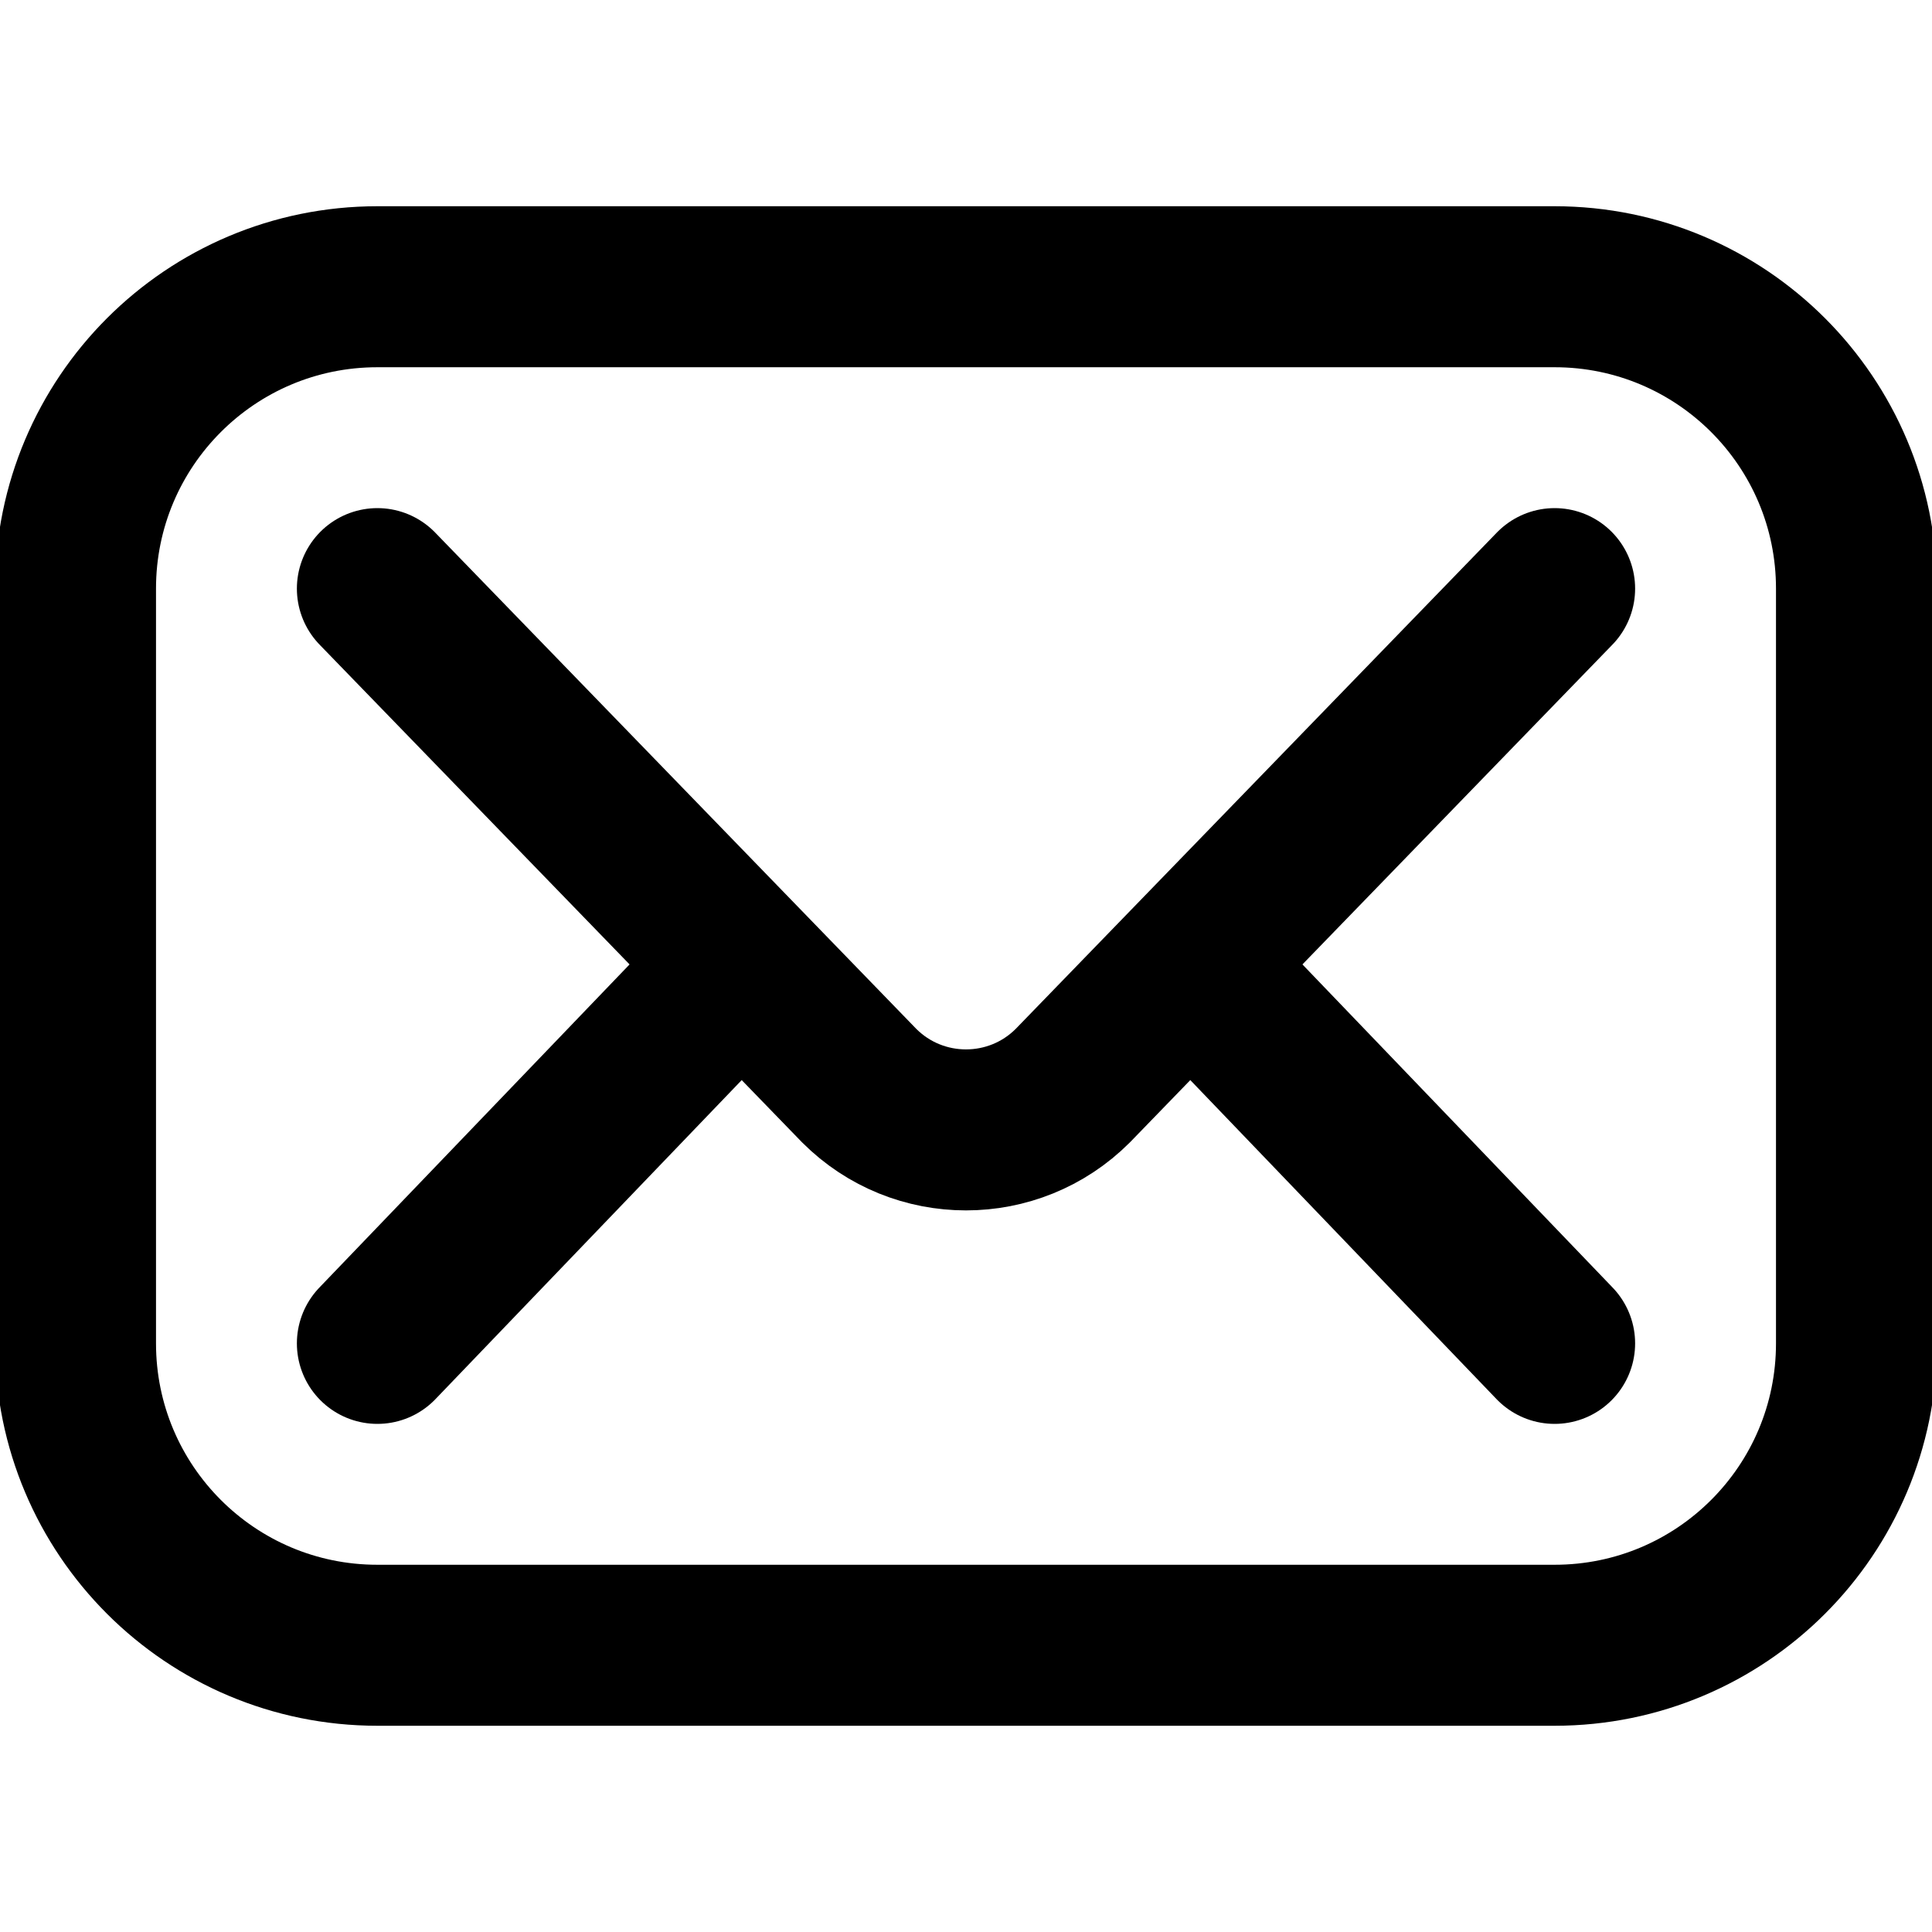
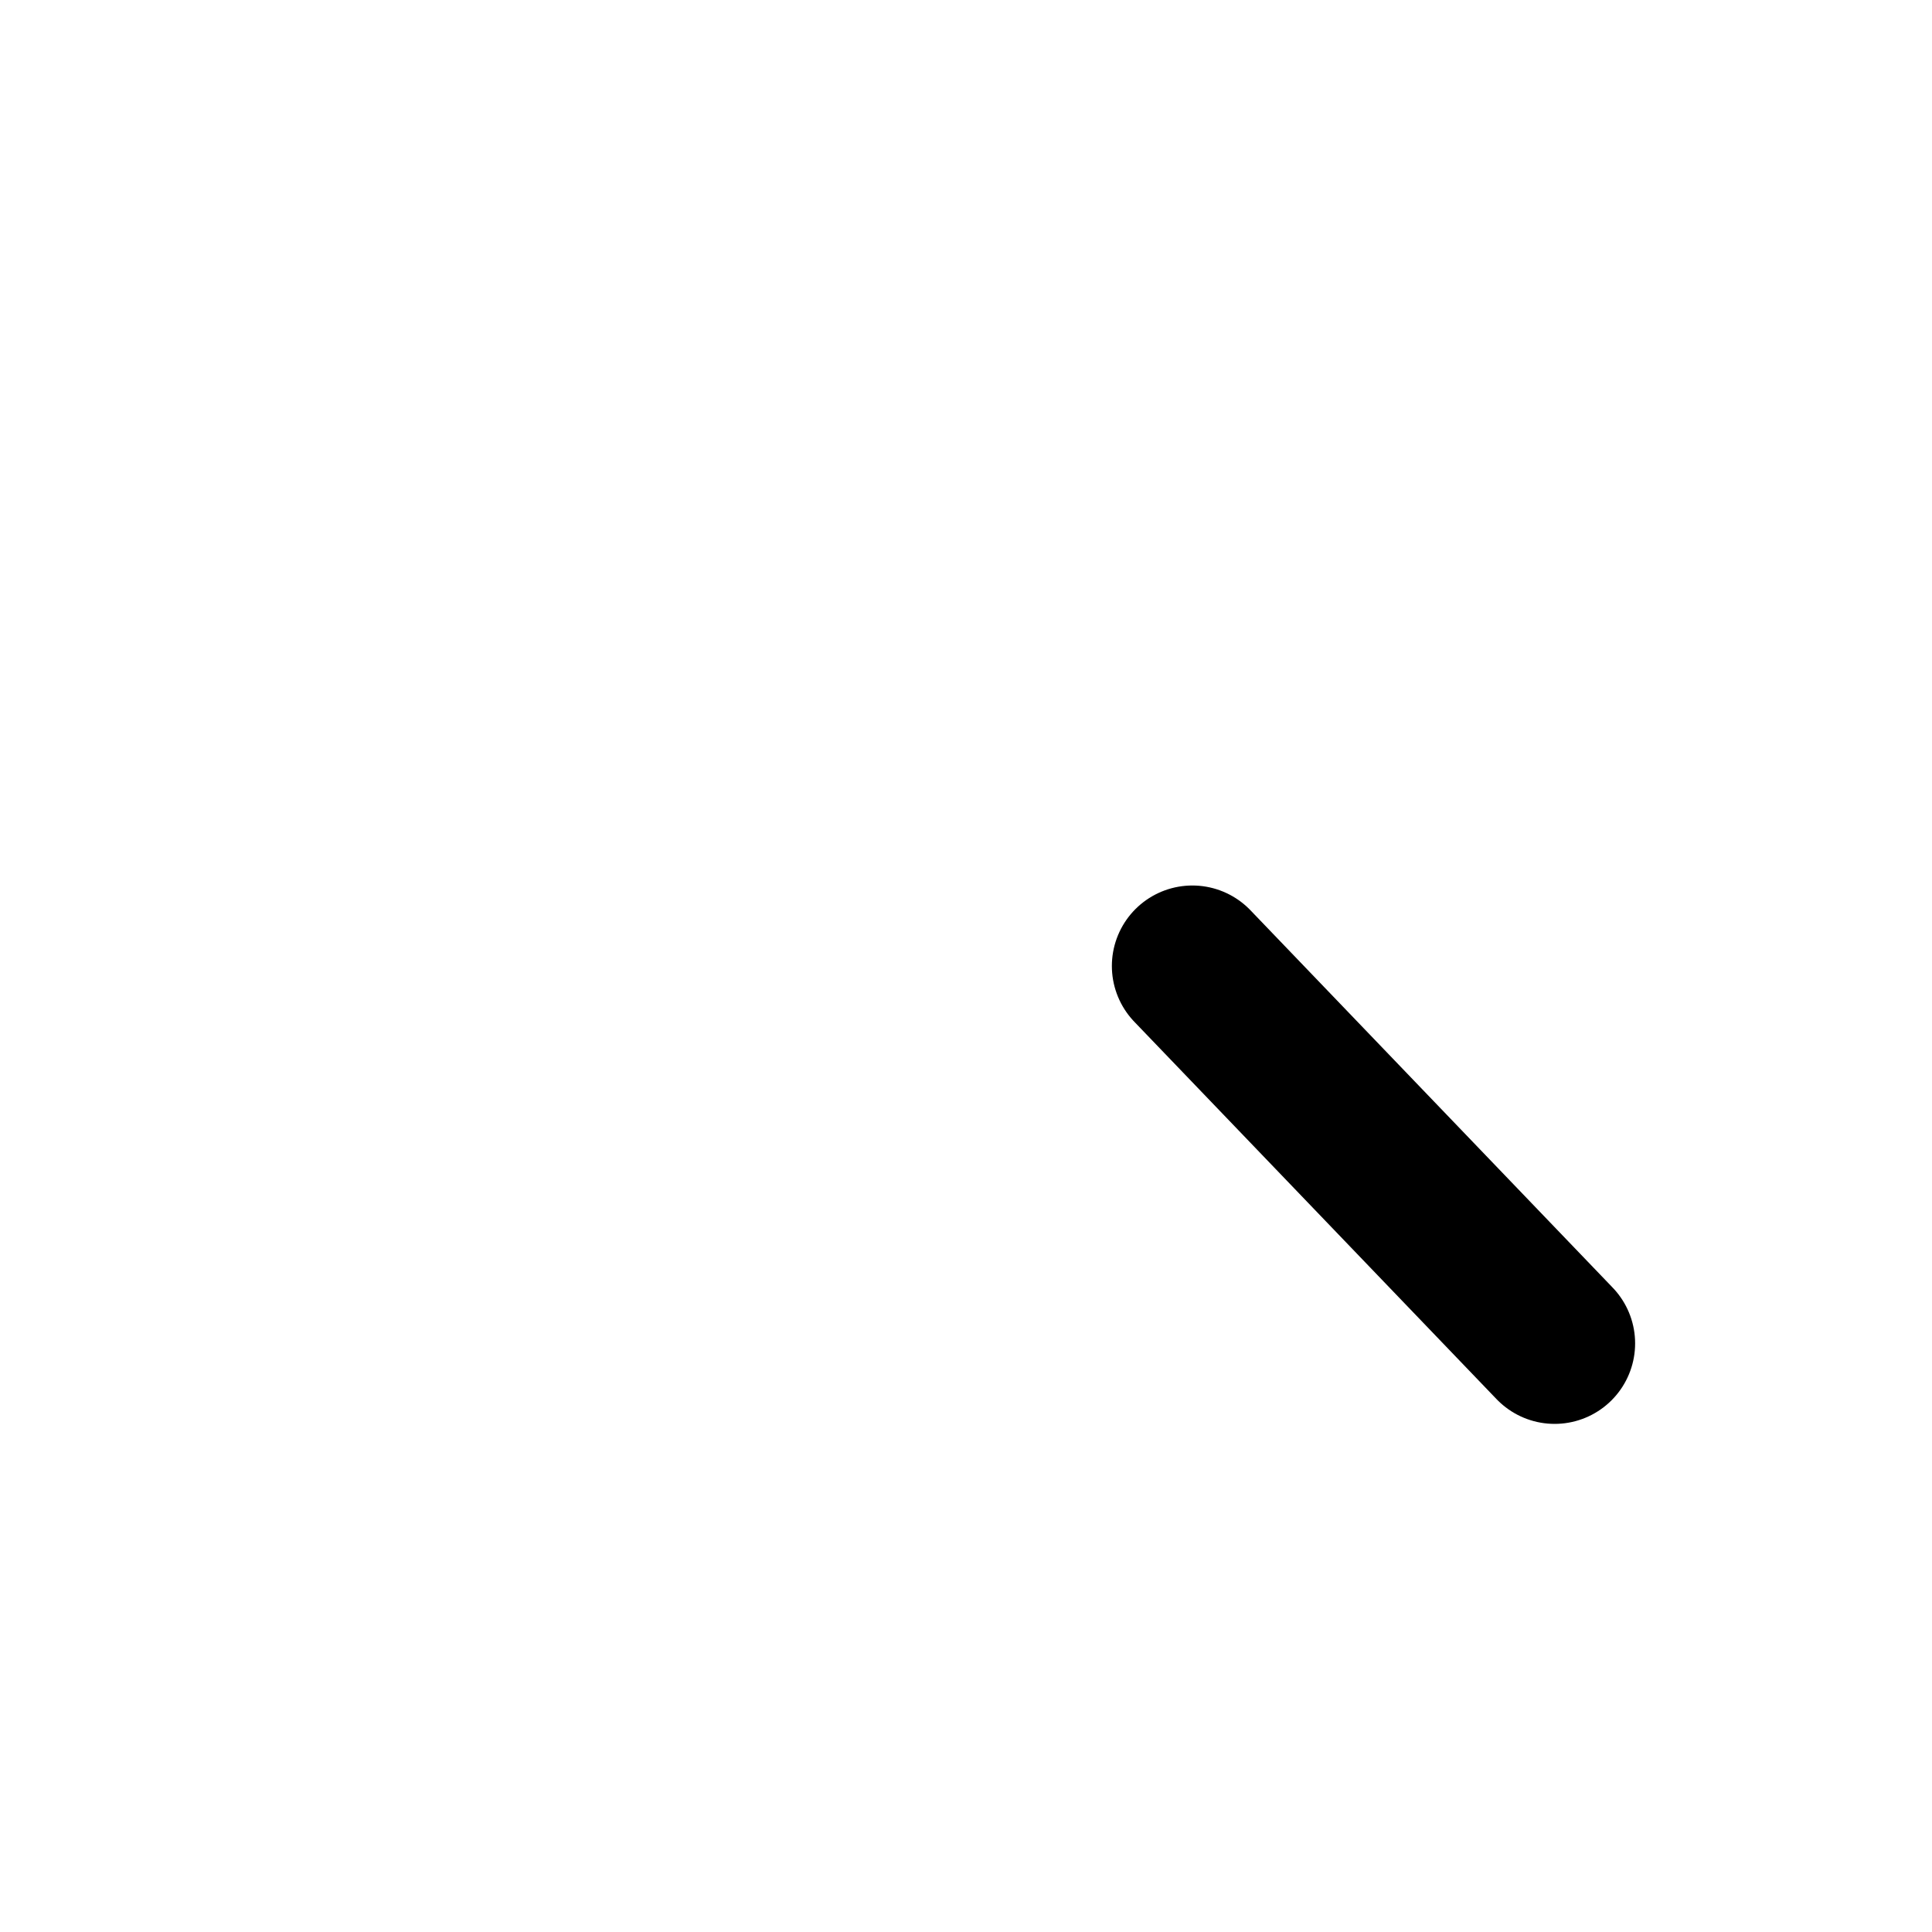
<svg xmlns="http://www.w3.org/2000/svg" width="24" height="24" viewBox="0 0 24 24" fill="none">
  <g clip-path="url(#clip0_5534_888)">
-     <path d="M19.312 20.438H4.688C2.616 20.438 0.938 18.759 0.938 16.688V7.312C0.938 5.241 2.616 3.562 4.688 3.562H19.312C21.384 3.562 23.062 5.241 23.062 7.312V16.688C23.062 18.759 21.384 20.438 19.312 20.438Z" stroke="black" stroke-width="2" stroke-miterlimit="10" stroke-linecap="round" stroke-linejoin="round" />
-     <path d="M4.688 7.312L10.674 13.487C11.406 14.219 12.594 14.219 13.326 13.487L19.312 7.312" stroke="black" stroke-width="2" stroke-miterlimit="10" stroke-linecap="round" stroke-linejoin="round" />
-     <path d="M4.688 16.688L9.188 12" stroke="black" stroke-width="2" stroke-miterlimit="10" stroke-linecap="round" stroke-linejoin="round" />
    <path d="M14.812 12L19.312 16.688" stroke="black" stroke-width="2" stroke-miterlimit="10" stroke-linecap="round" stroke-linejoin="round" />
  </g>
  <defs>
    <clipPath id="clip0_5534_888">
      <rect width="24" height="24" fill="white" />
    </clipPath>
  </defs>
</svg>